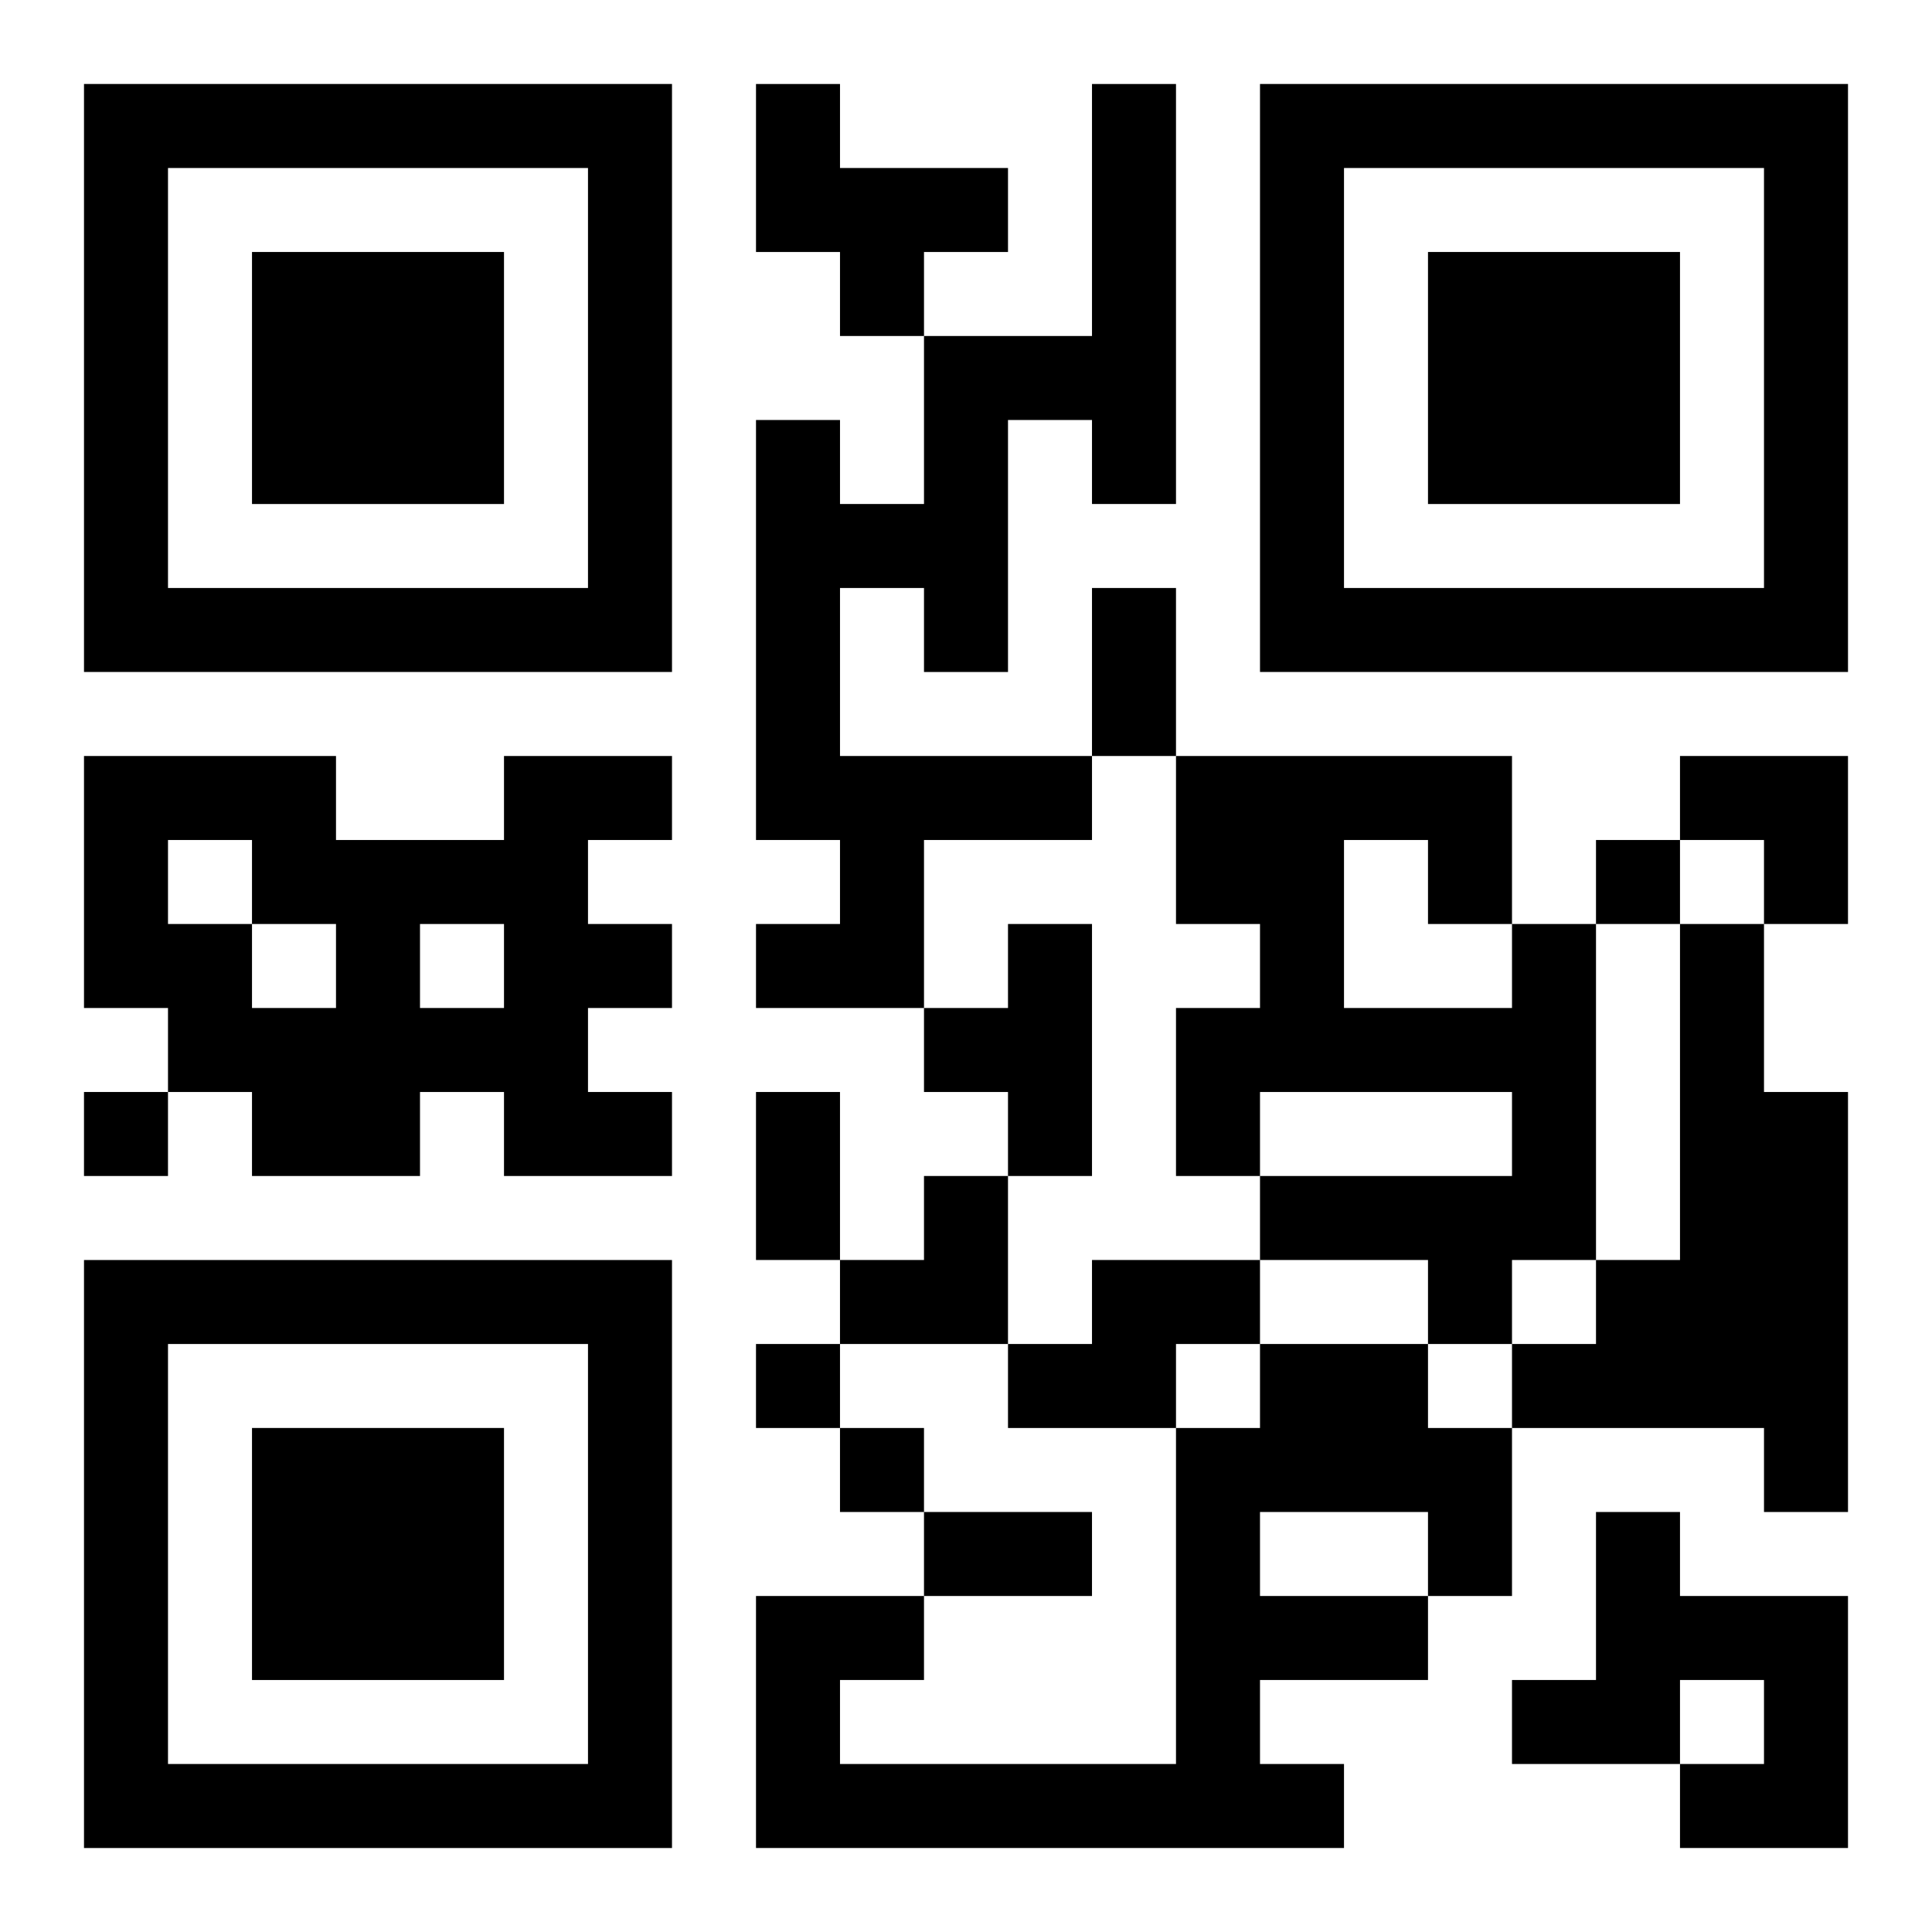
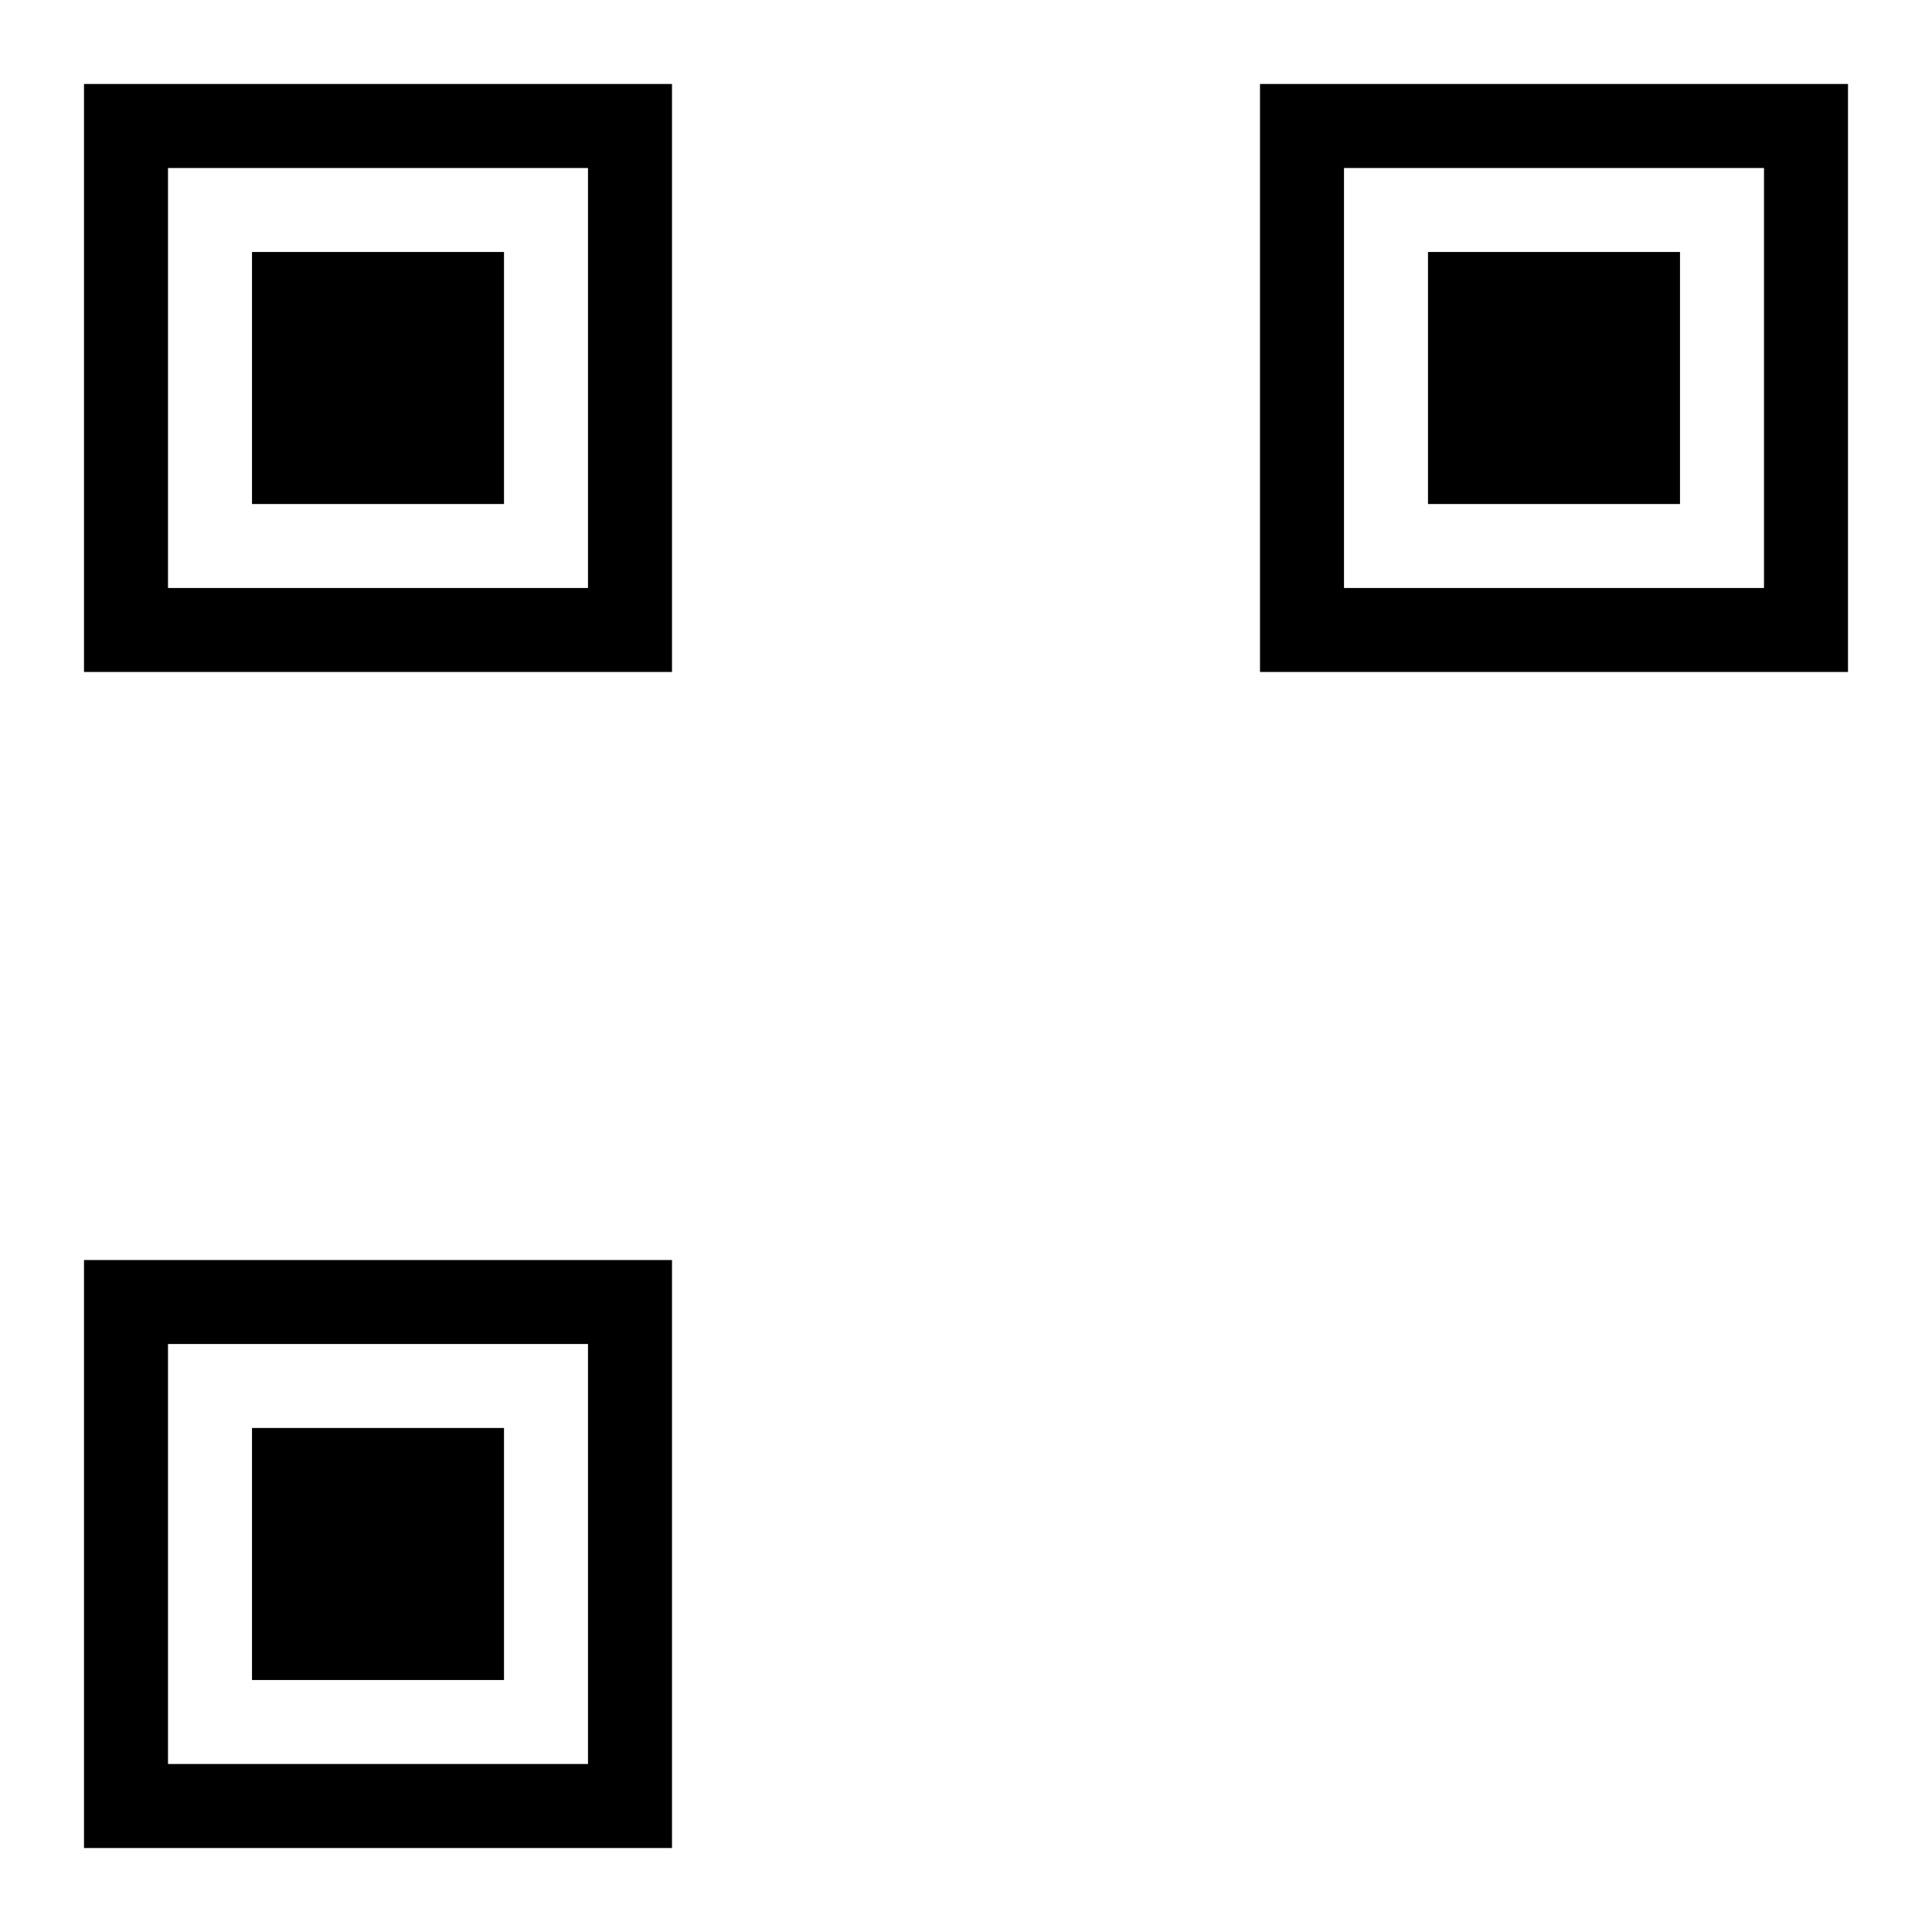
<svg xmlns="http://www.w3.org/2000/svg" xmlns:xlink="http://www.w3.org/1999/xlink" width="250" height="250" baseProfile="full" version="1.1" viewBox="-1 -1 23 23">
  <symbol id="a">
    <path d="m0 7v7h7v-7h-7zm1 1h5v5h-5v-5zm1 1v3h3v-3h-3z" />
  </symbol>
  <use y="-7" xlink:href="#a" />
  <use y="7" xlink:href="#a" />
  <use x="14" y="-7" xlink:href="#a" />
-   <path d="m8 0h1v1h2v1h-1v1h-1v-1h-1v-2m4 0h1v5h-1v-1h-1v3h-1v-1h-1v2h3v1h-2v2h-2v-1h1v-1h-1v-5h1v1h1v-2h2v-3m-7 8h2v1h-1v1h1v1h-1v1h1v1h-2v-1h-1v1h-2v-1h-1v-1h-1v-3h3v1h2v-1m-4 1v1h1v1h1v-1h-1v-1h-1m3 1v1h1v-1h-1m7 0h1v3h-1v-1h-1v-1h1v-1m6 0h1v4h-1v1h-1v-1h-2v-1h3v-1h-3v1h-1v-2h1v-1h-1v-2h4v2m-2-1v2h2v-1h-1v-1h-1m4 1h1v2h1v5h-1v-1h-3v-1h1v-1h1v-4m-7 4h2v1h-1v1h-2v-1h1v-1m2 1h2v1h1v2h-1v1h-2v1h1v1h-7v-3h2v1h-1v1h4v-4h1v-1m0 2v1h2v-1h-2m4 0h1v1h2v3h-2v-1h1v-1h-1v1h-2v-1h1v-2m0-8v1h1v-1h-1m-18 3v1h1v-1h-1m8 3v1h1v-1h-1m1 1v1h1v-1h-1m3-10h1v2h-1v-2m-4 6h1v2h-1v-2m2 5h2v1h-2v-1m9-9h2v2h-1v-1h-1zm-10 5m1 0h1v2h-2v-1h1z" />
</svg>